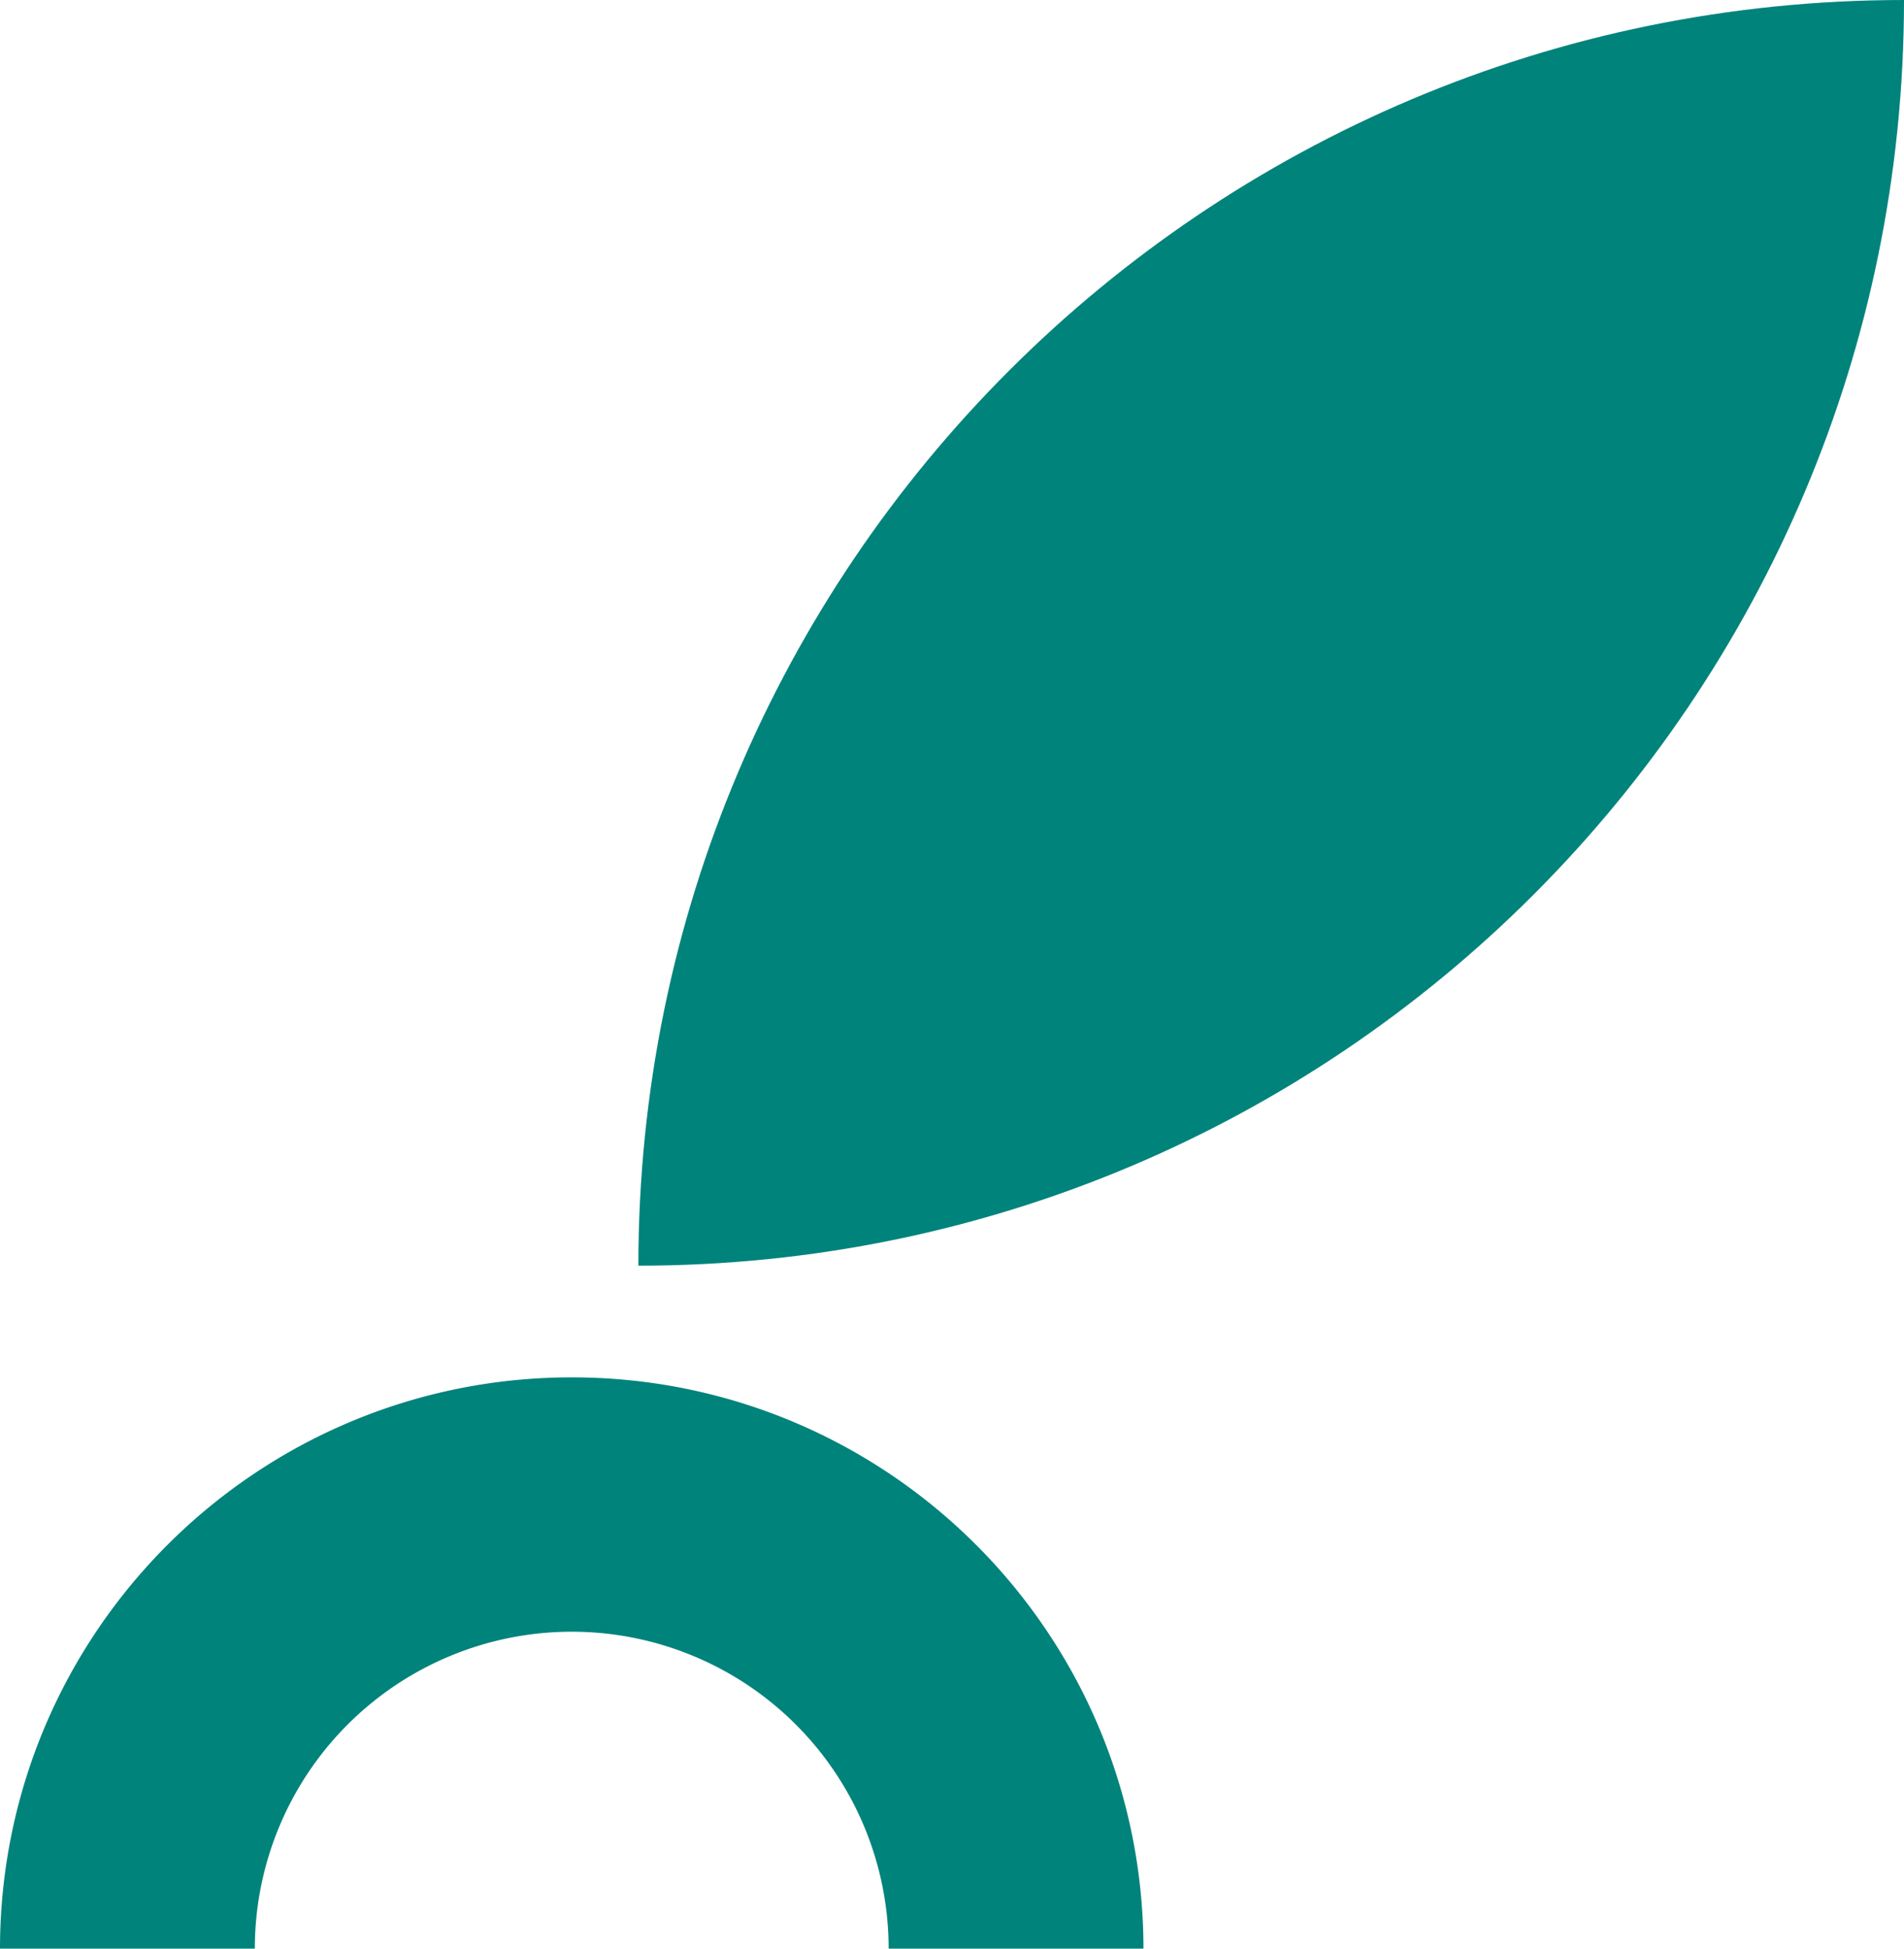
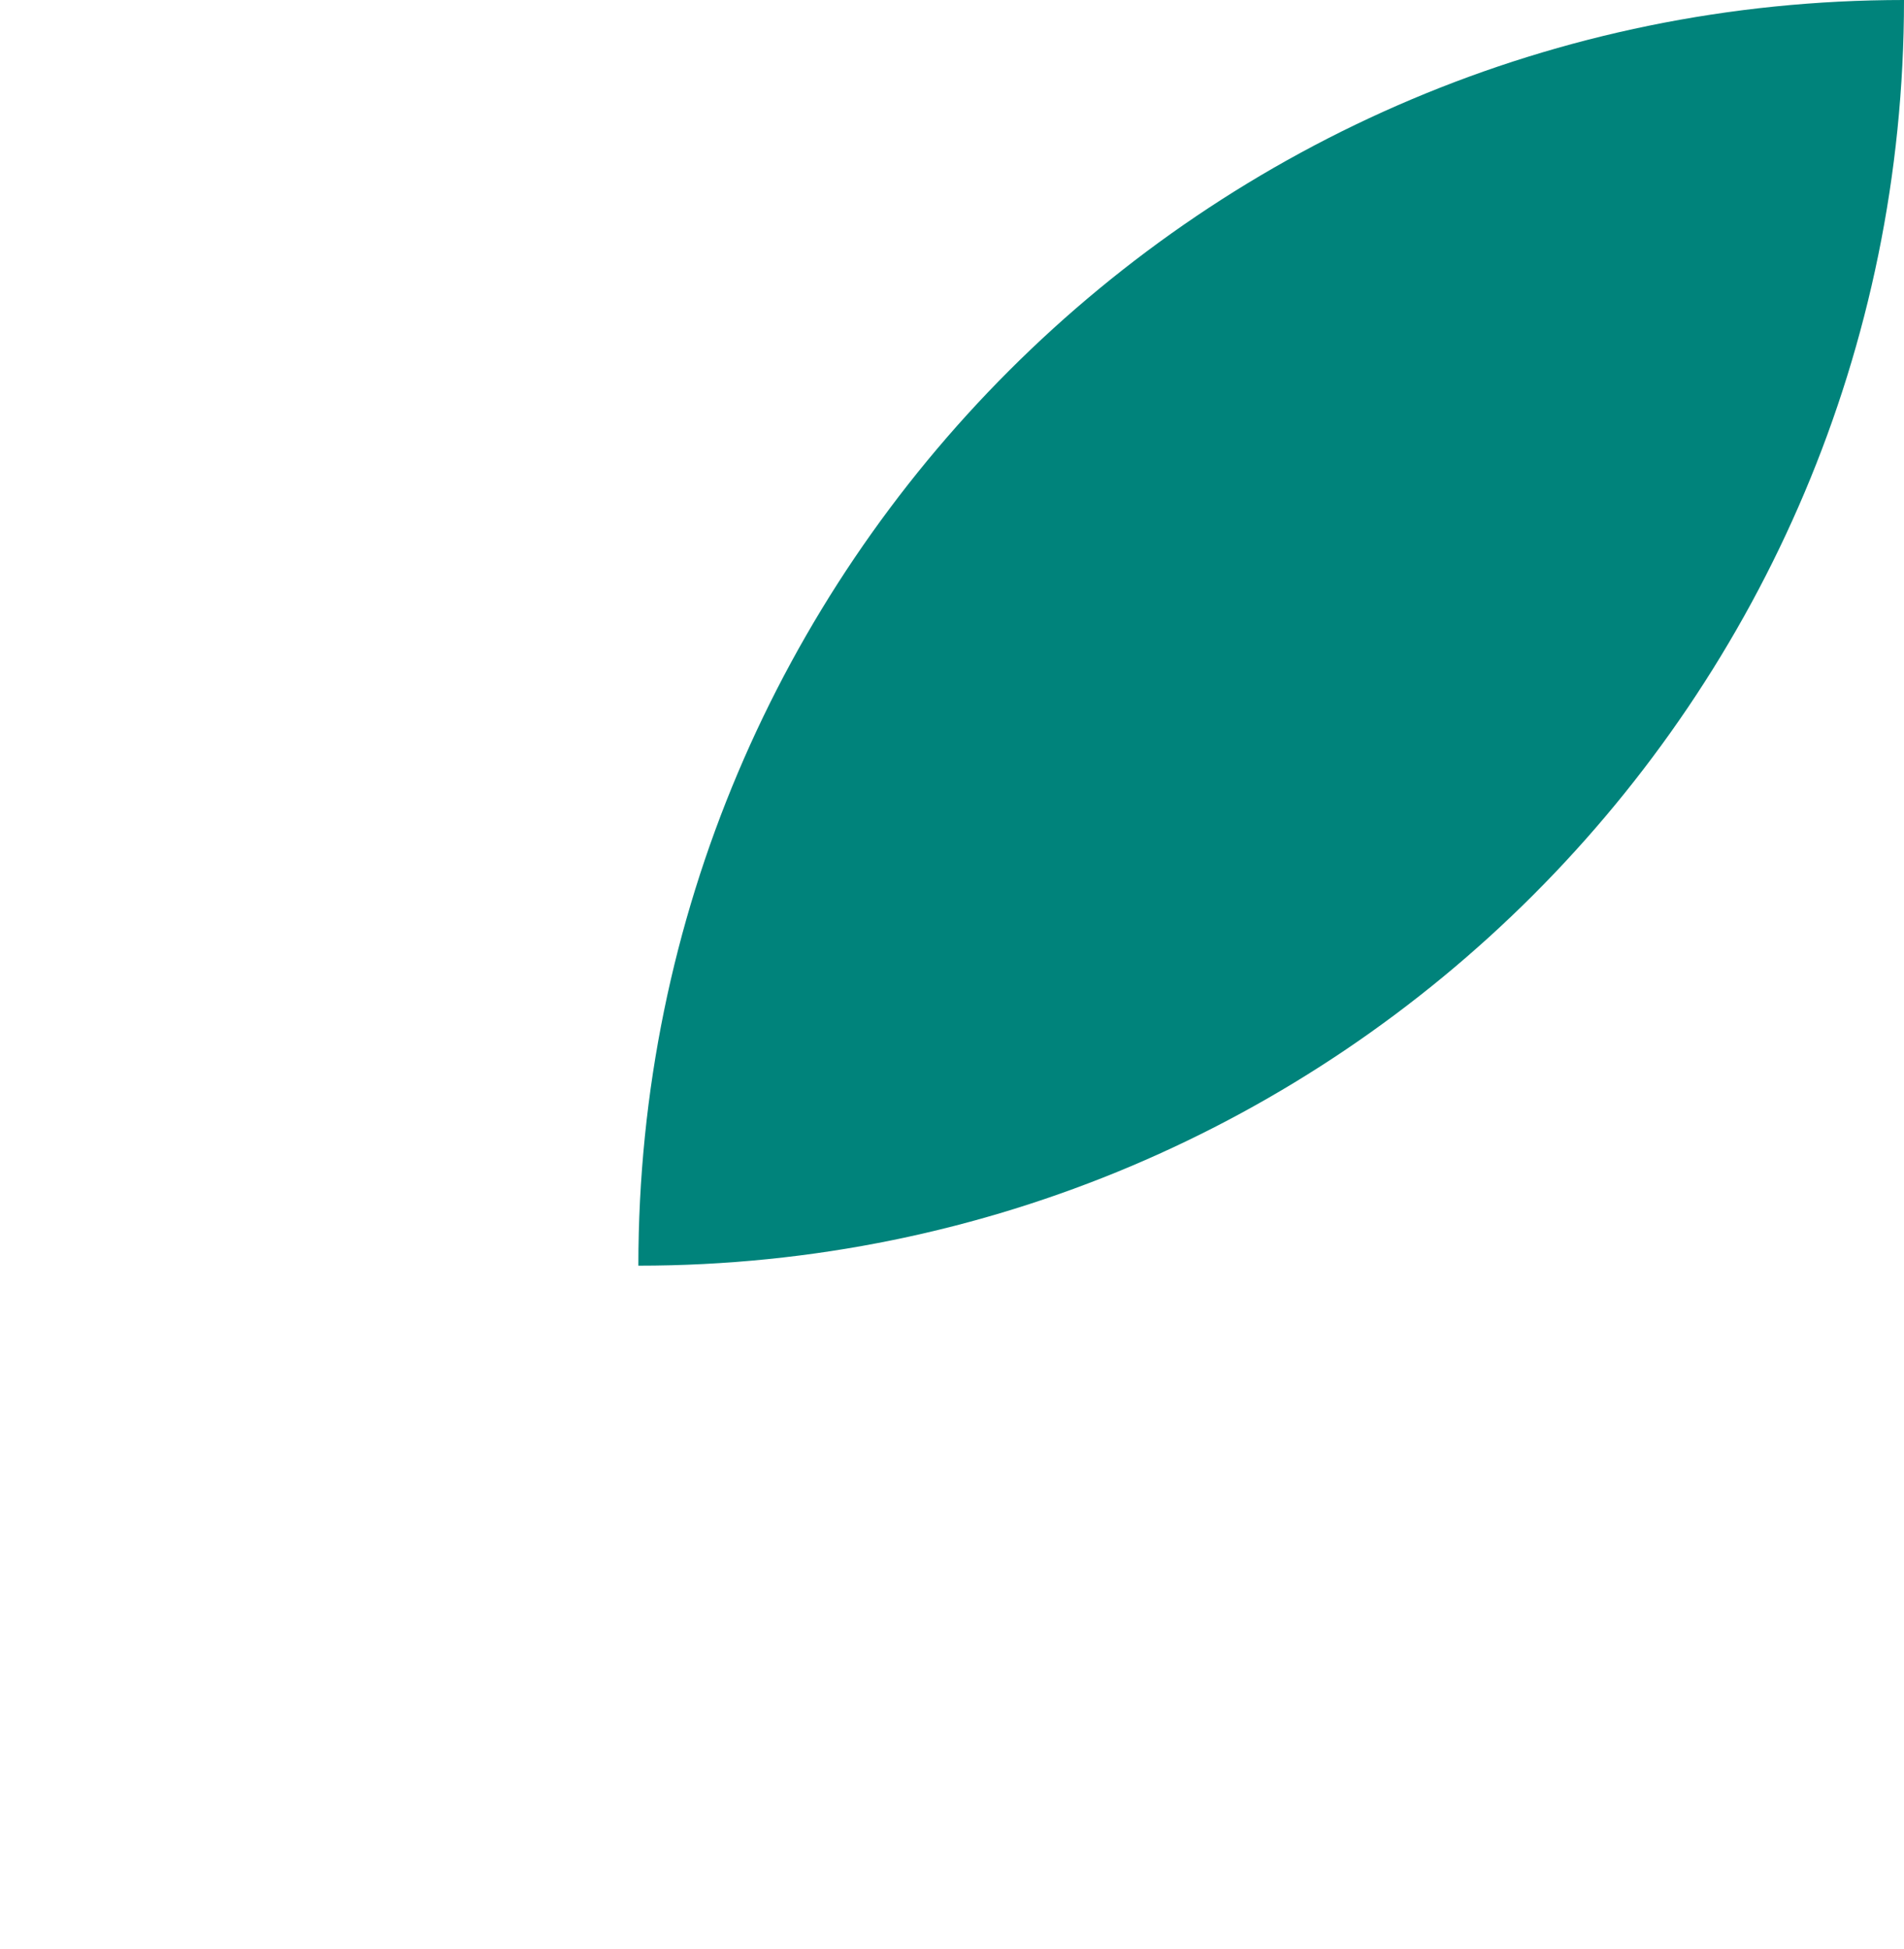
<svg xmlns="http://www.w3.org/2000/svg" viewBox="0 0 699.78 716.16">
  <defs>
    <style>.cls-1{fill:#00837b;}</style>
  </defs>
  <g id="Capa_2" data-name="Capa 2">
    <g id="Capa_1-2" data-name="Capa 1">
      <path class="cls-1" d="M699.78,0C442.85,0,234.62,208.23,234.62,465.16,491.49,465.16,699.78,256.87,699.78,0Z" />
-       <path class="cls-1" d="M326.6,716.16h93.66c-.1-116-94.12-209.95-210.1-209.95S.1,600.18,0,716.16H93.66a116.47,116.47,0,0,1,232.94,0Z" />
    </g>
  </g>
</svg>